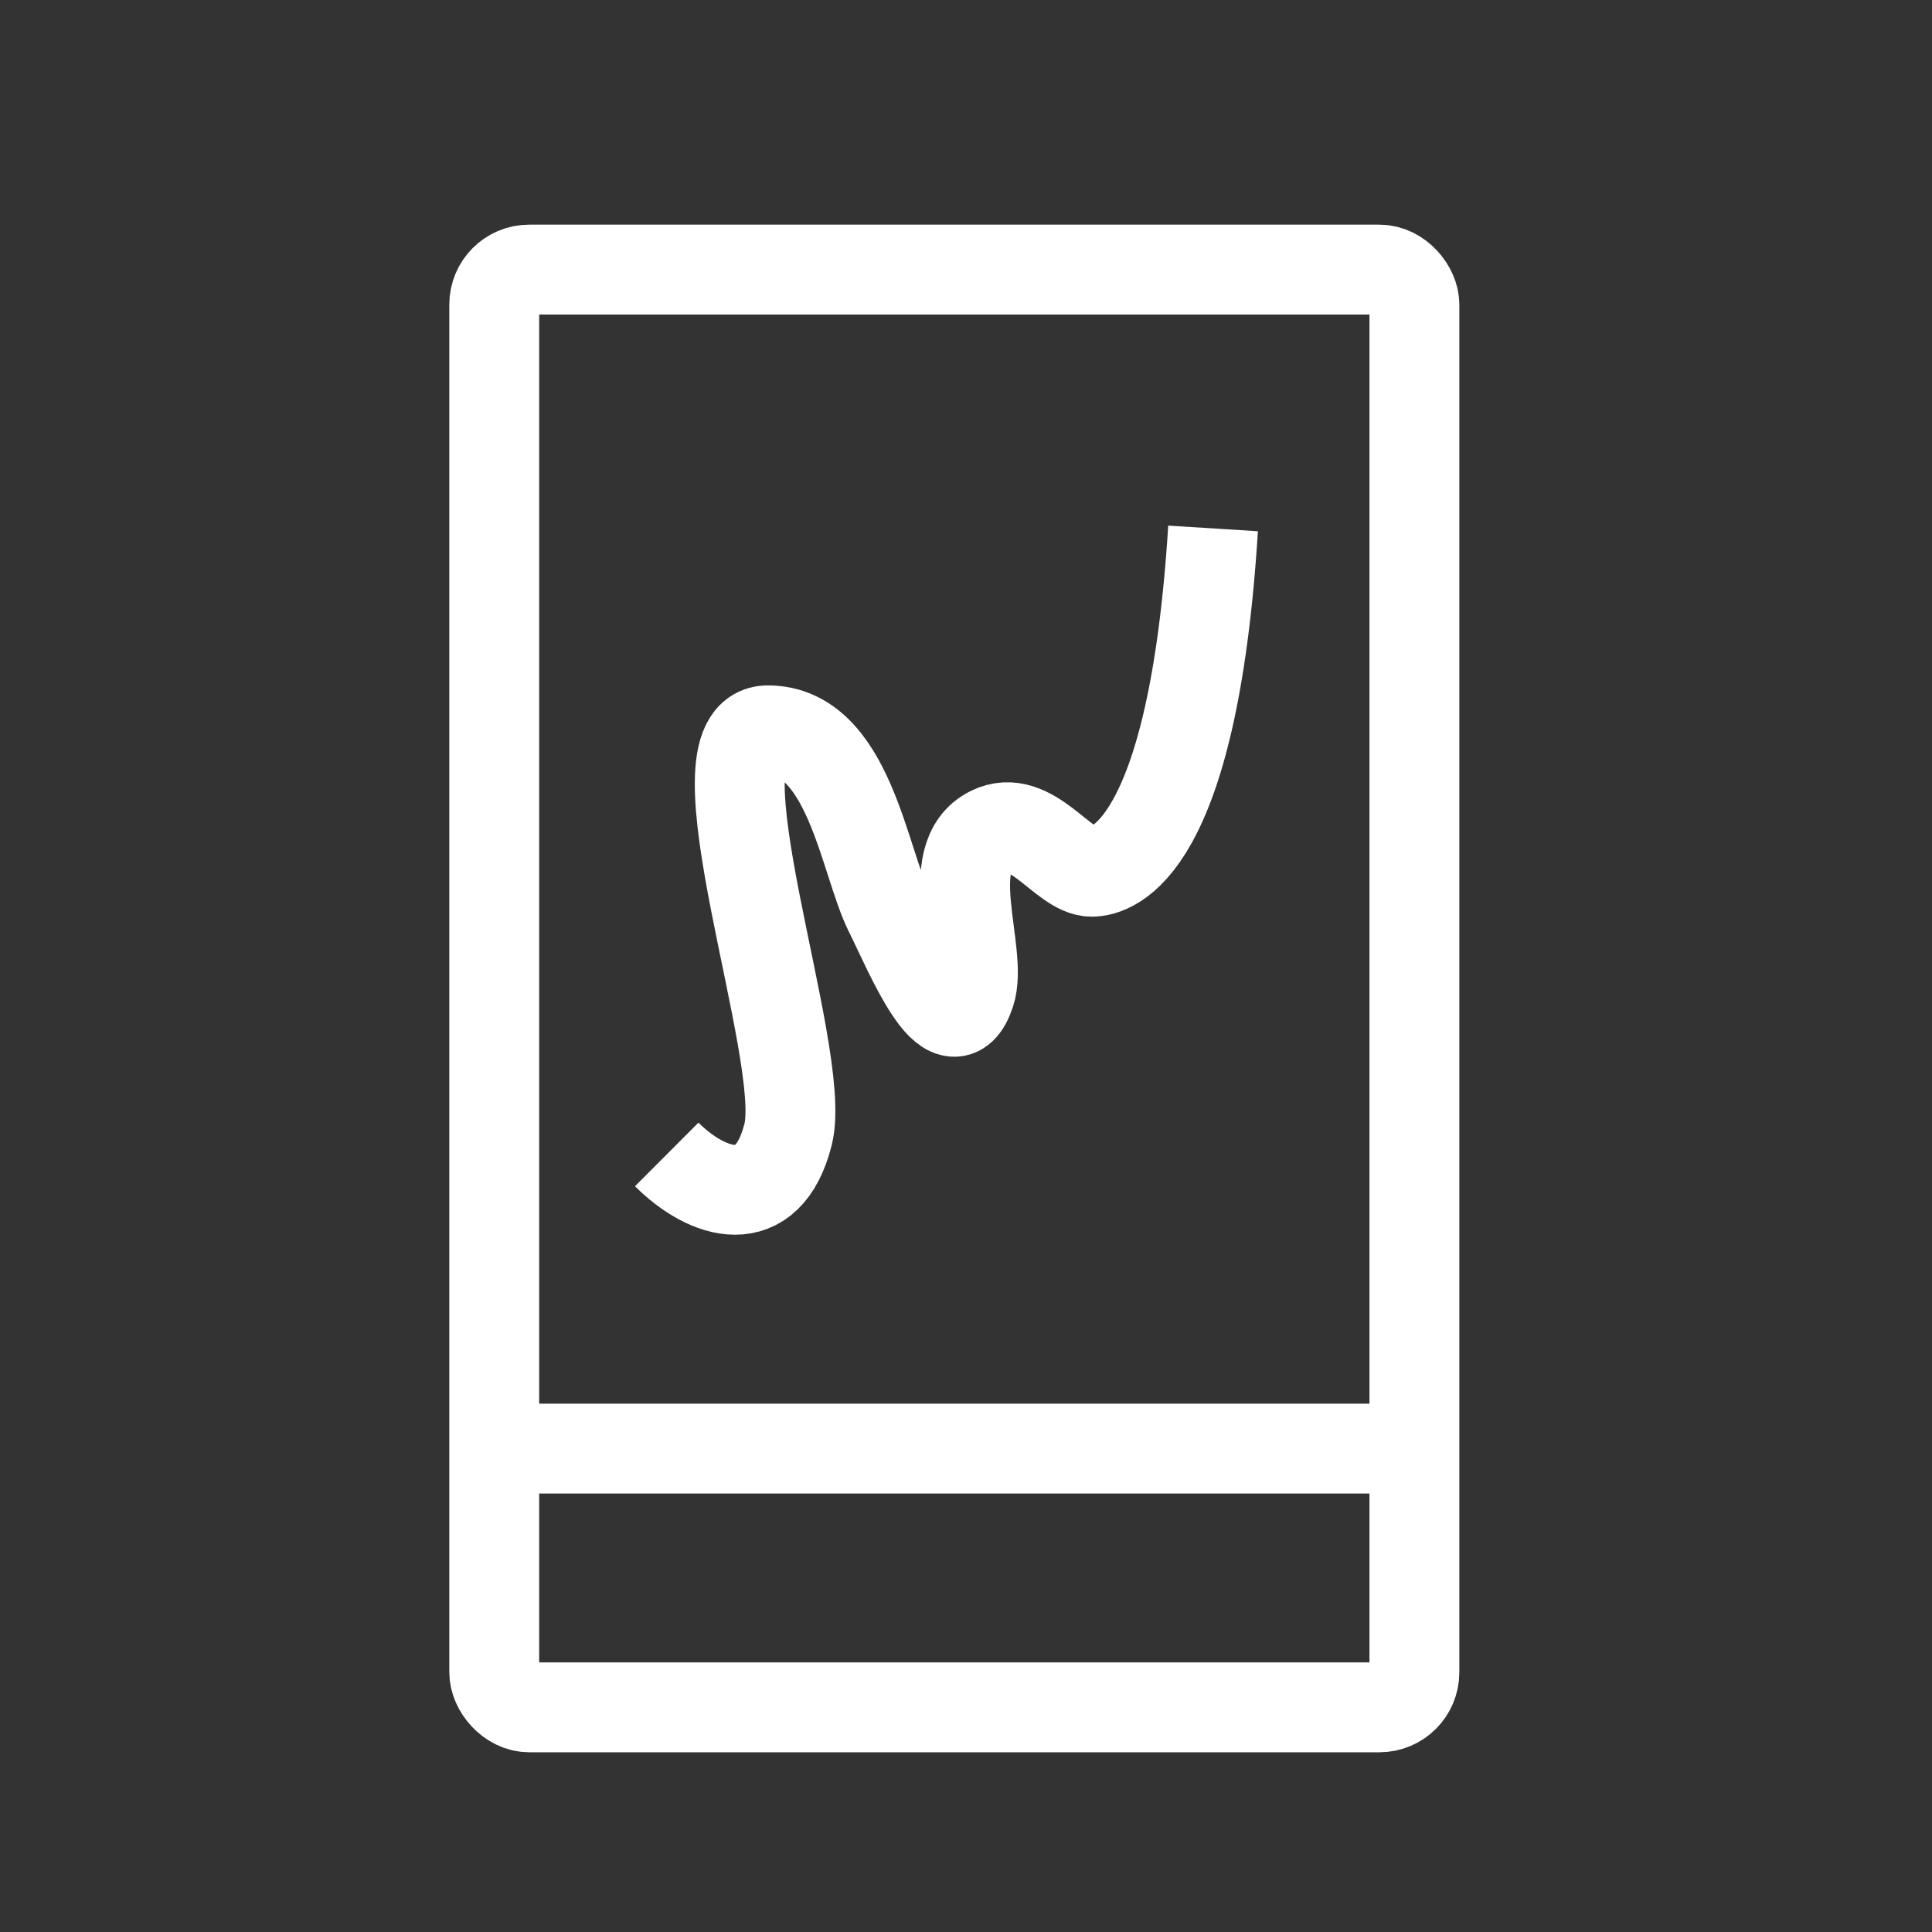
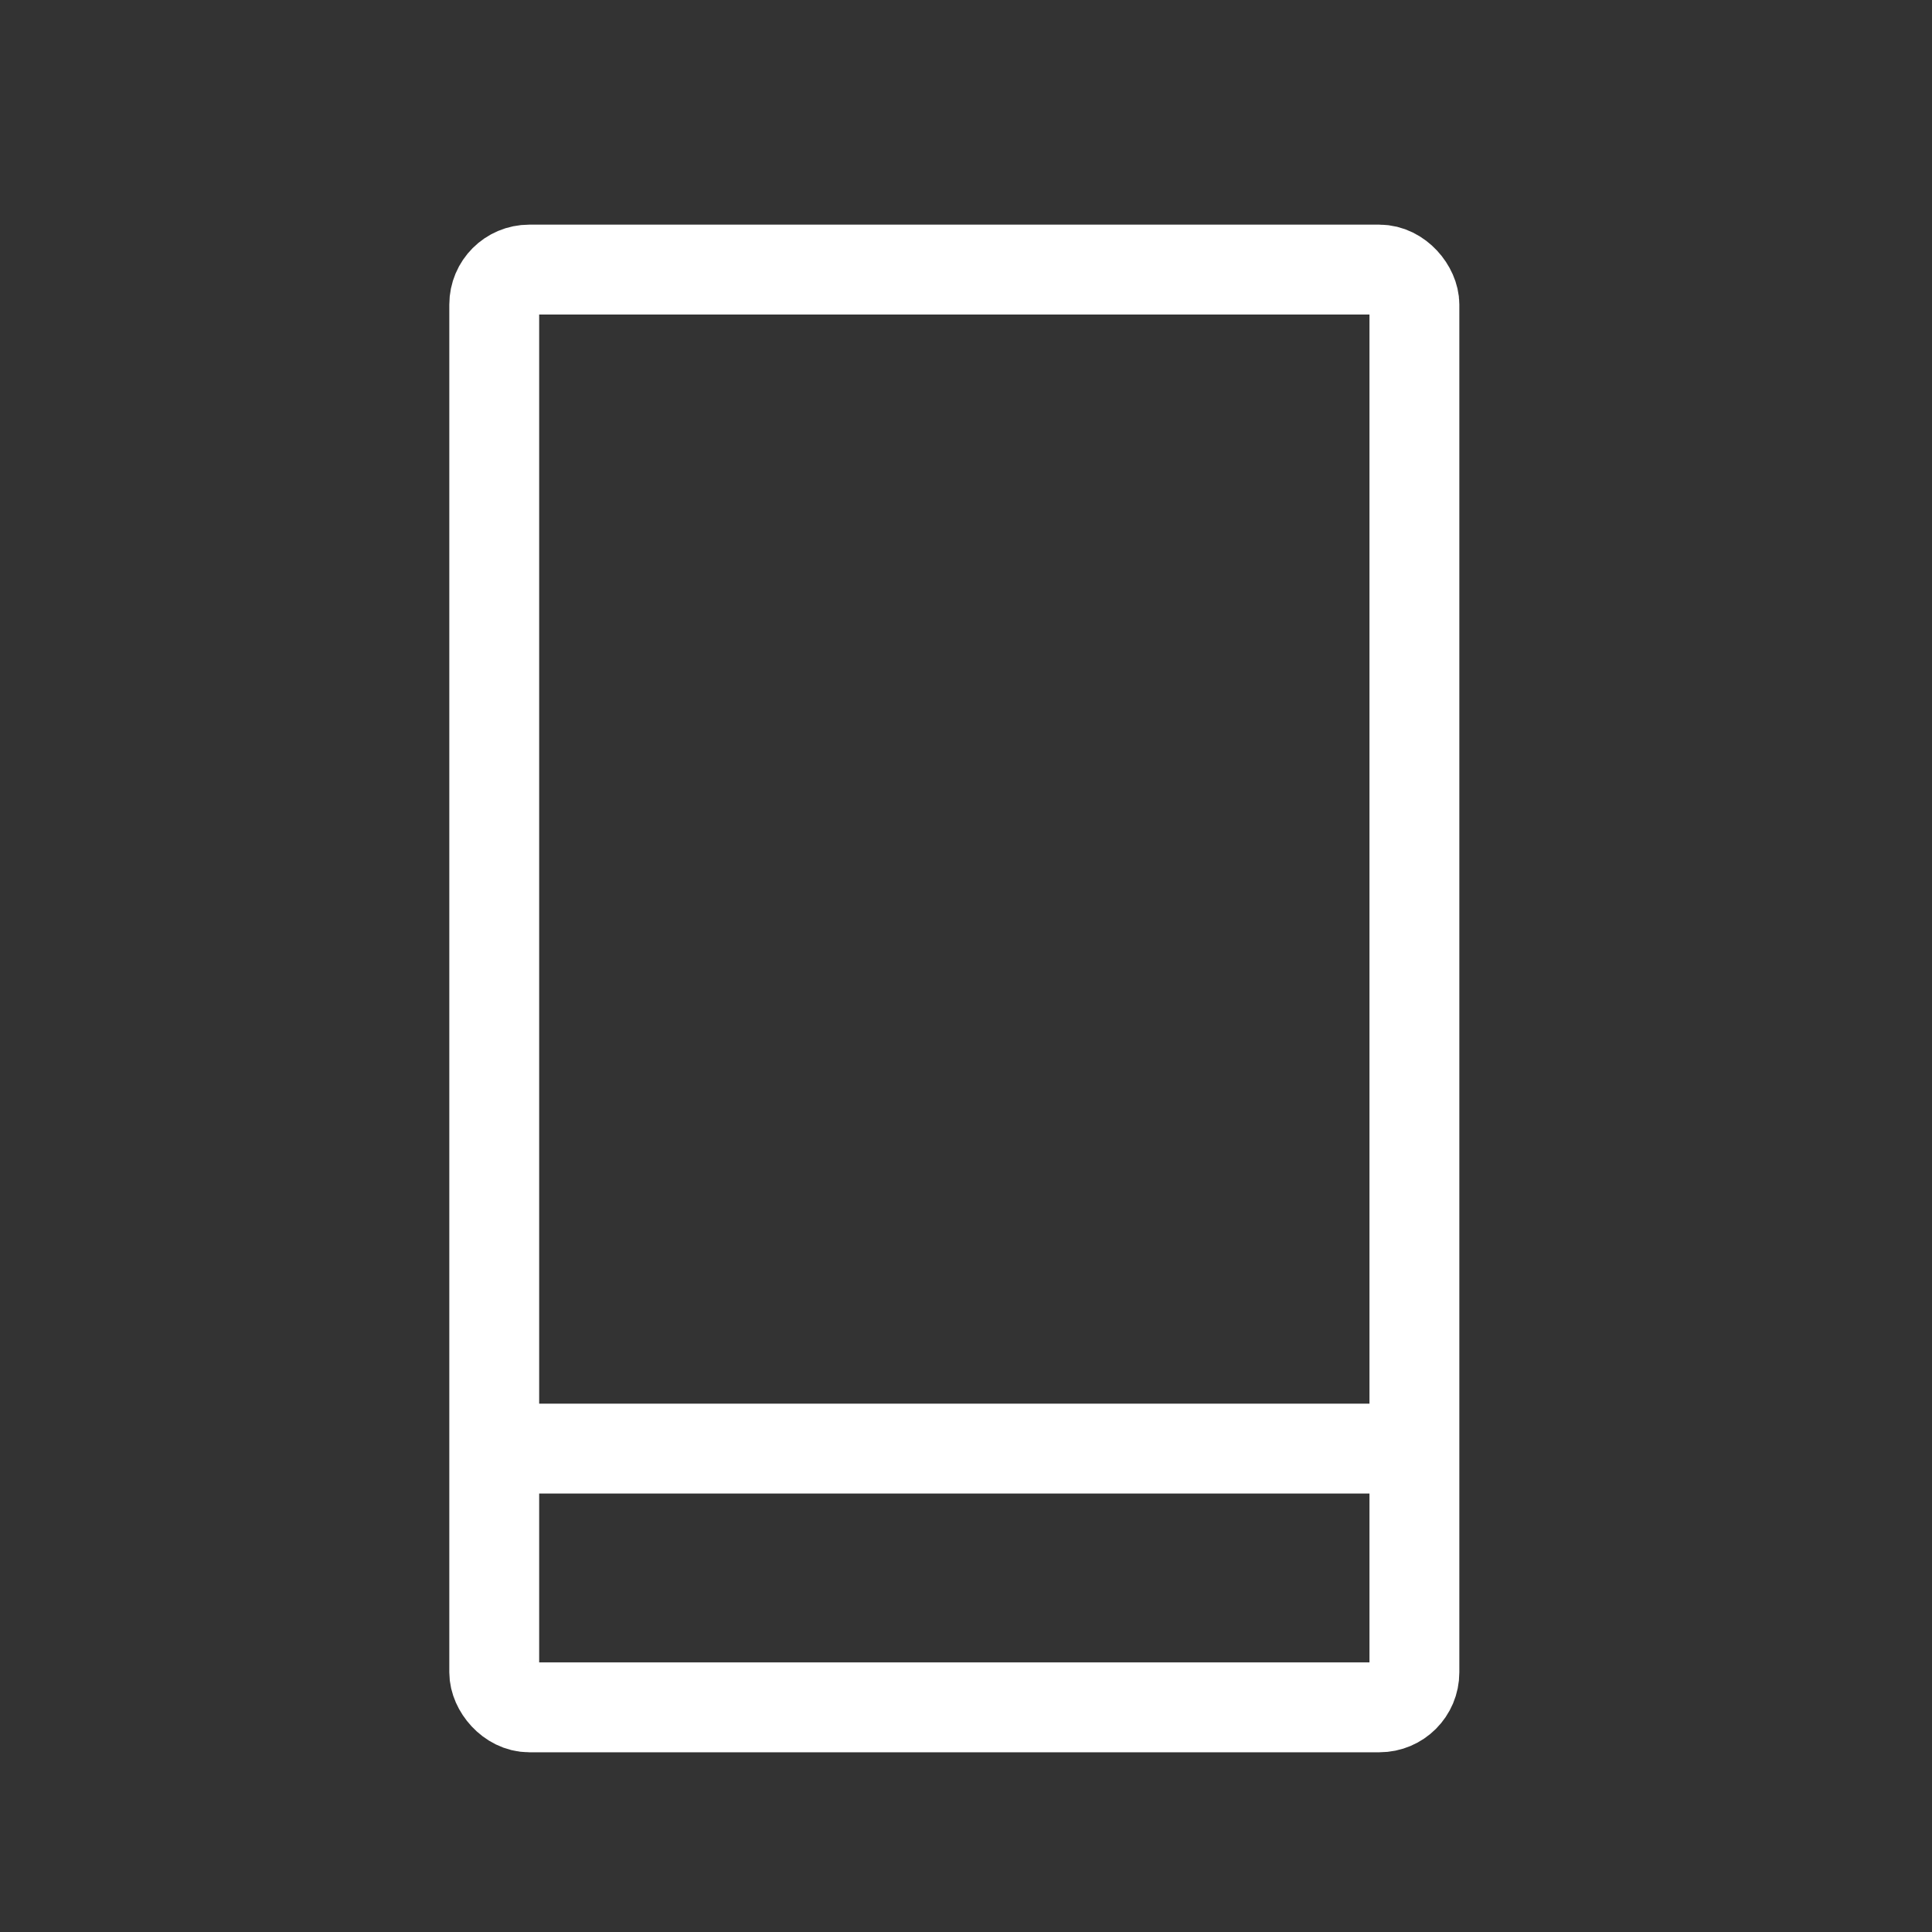
<svg xmlns="http://www.w3.org/2000/svg" width="43" height="43" viewBox="0 0 43 43" fill="none">
  <rect x="0" y="0" width="43" height="43" fill="#333333" stroke="none" />
-   <path d="M14.839 25.694C15.74 26.593 17.091 27.043 17.541 25.245C17.991 23.447 15.289 16.255 17.091 16.255C18.892 16.255 19.223 19.163 19.793 20.301C20.243 21.2 21.144 23.447 21.594 22.099C21.895 21.2 20.905 19.071 22.045 18.503C22.945 18.053 23.66 19.402 24.297 19.402C24.747 19.402 26.549 18.952 26.999 11.761" stroke="white" stroke-width="2" />
  <rect x="11" y="6" width="20.48" height="32" rx="0.779" stroke="white" stroke-width="2" />
  <path d="M11.318 32.241H31.158" stroke="white" stroke-width="2" />
</svg>